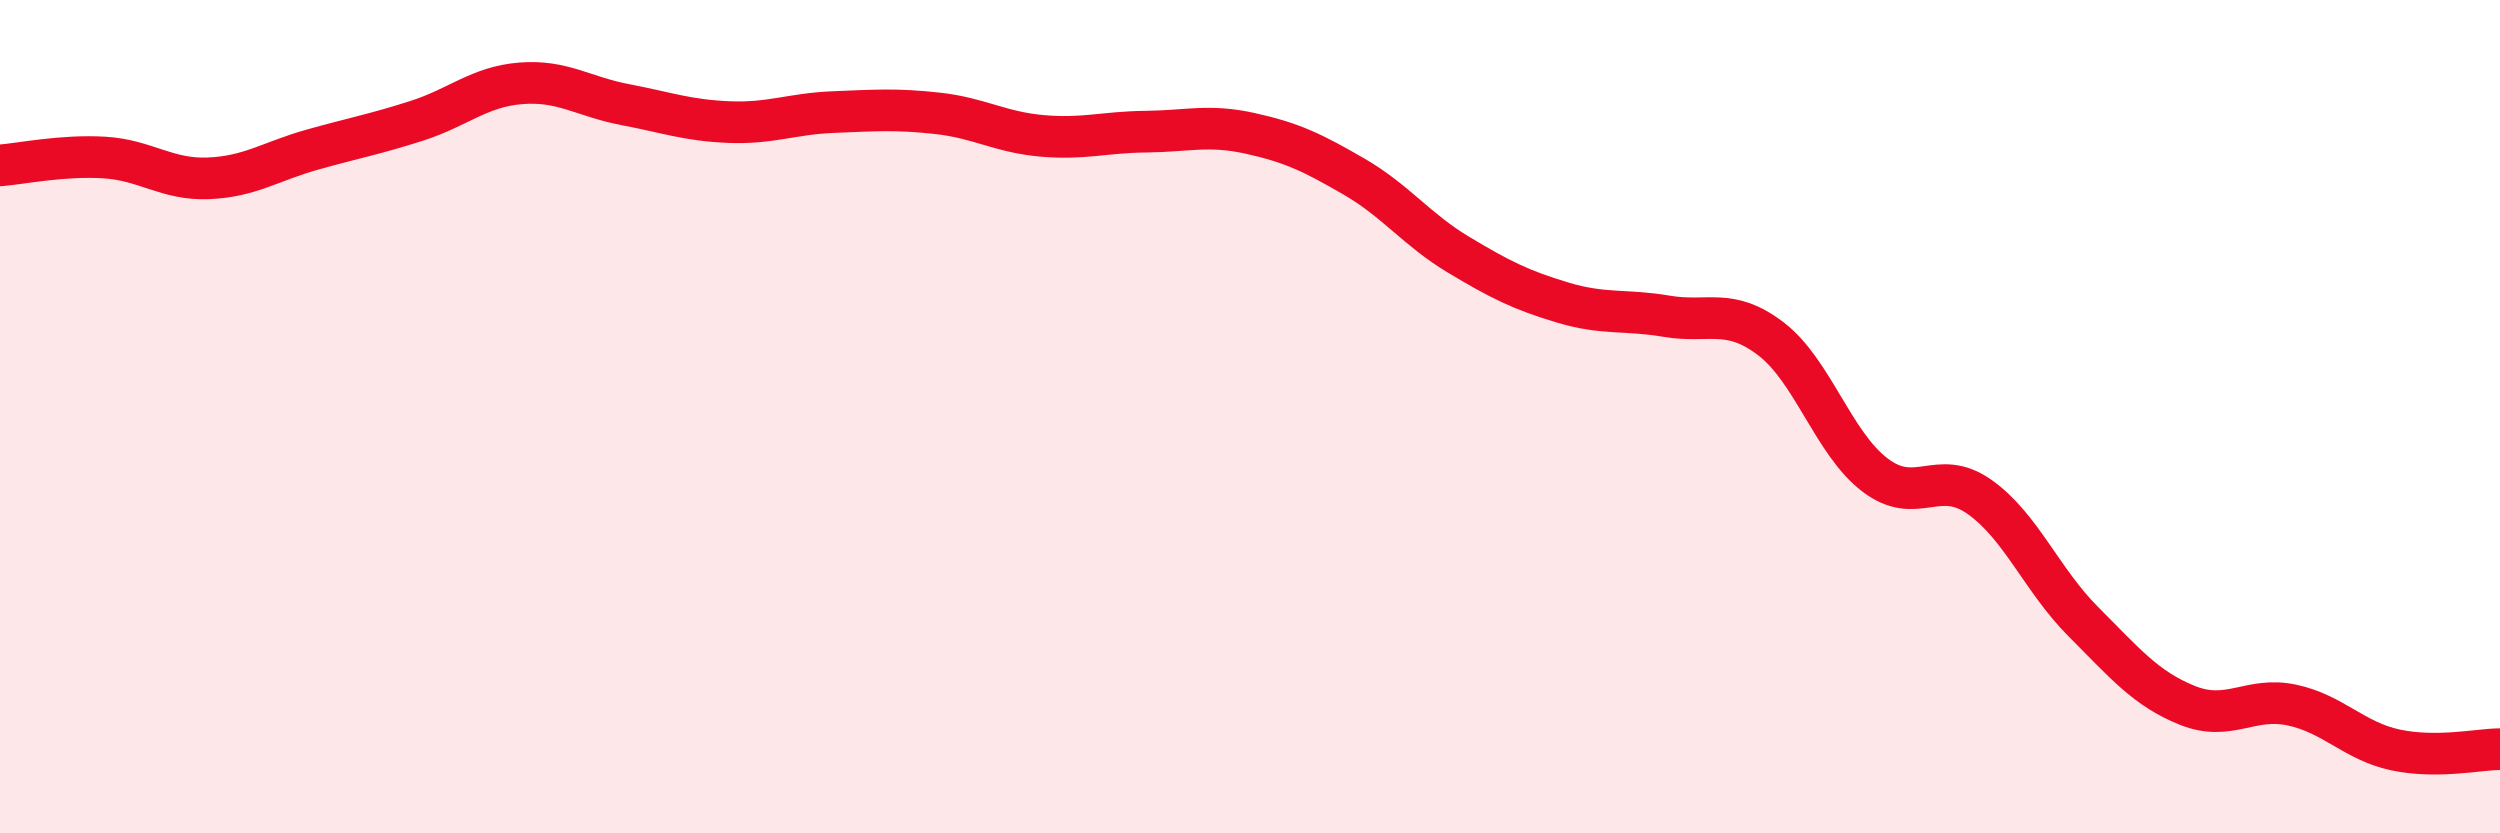
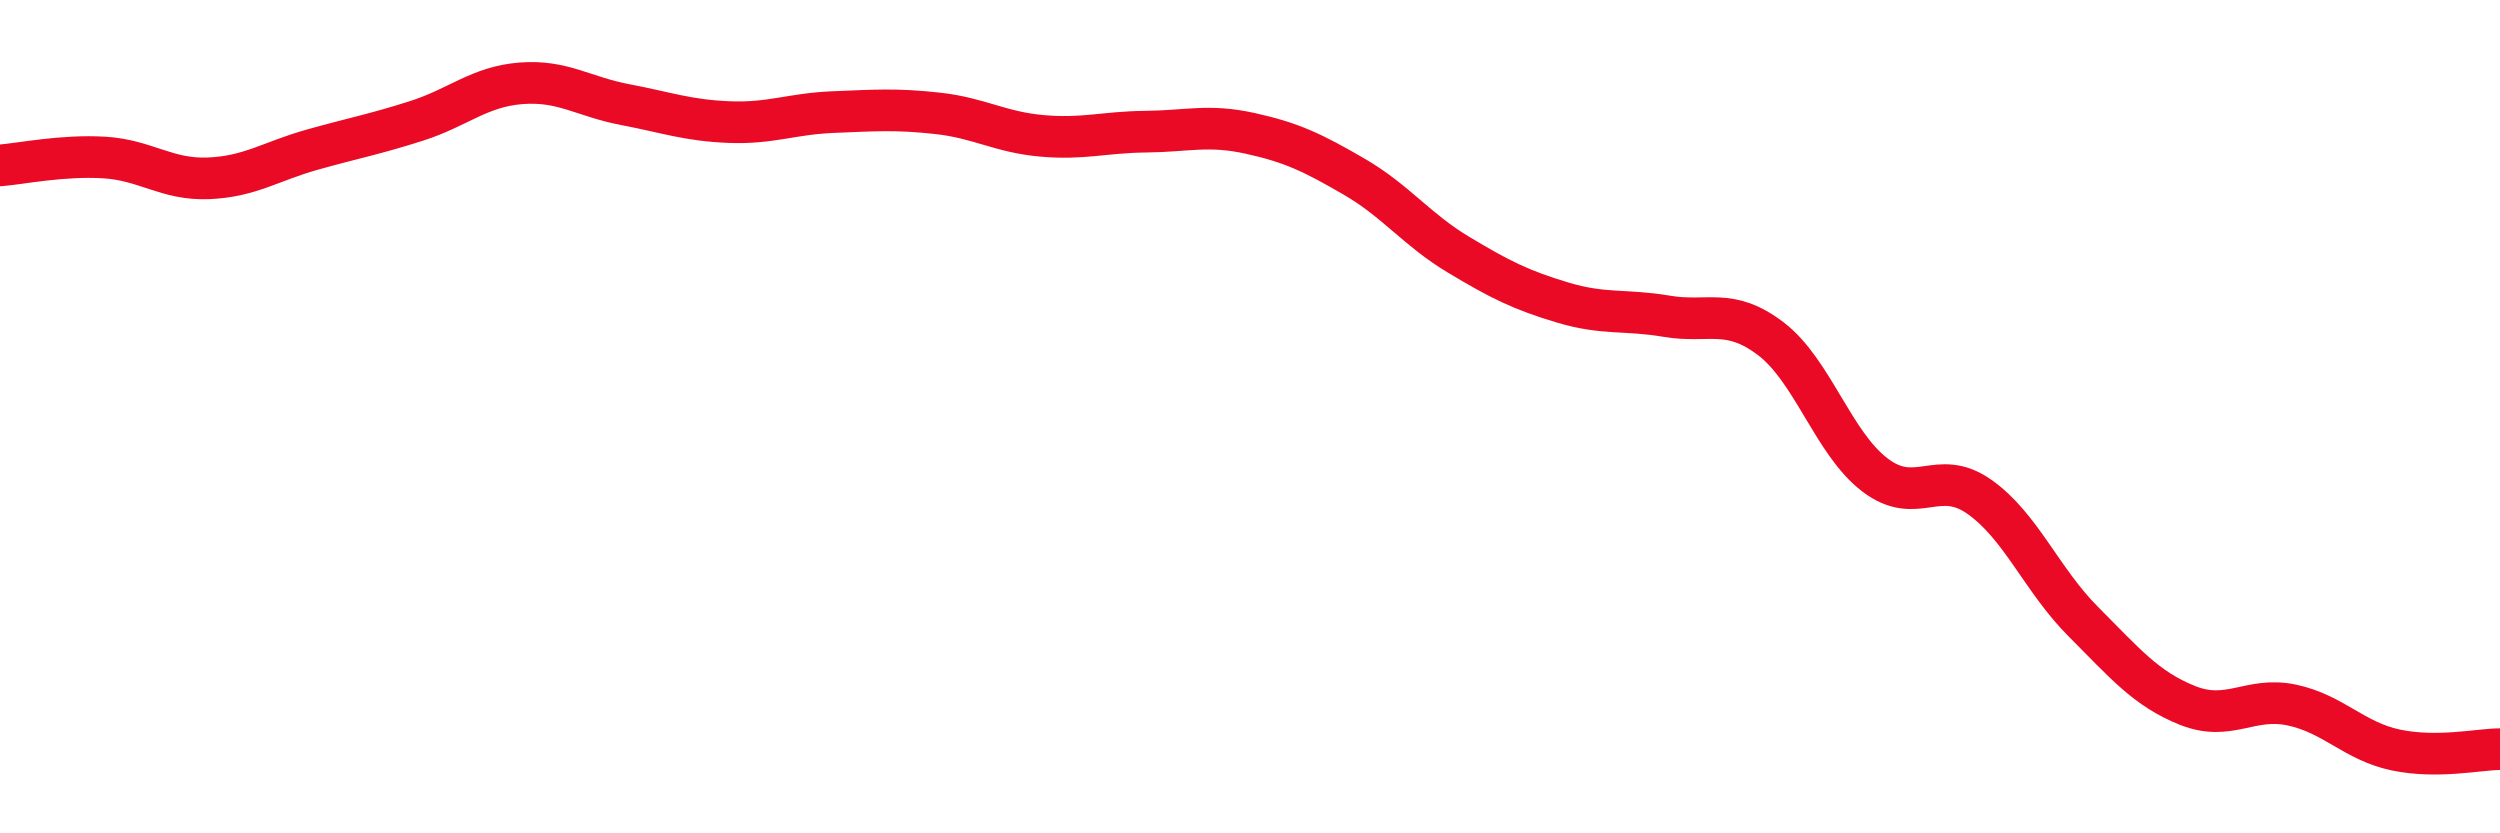
<svg xmlns="http://www.w3.org/2000/svg" width="60" height="20" viewBox="0 0 60 20">
-   <path d="M 0,3.97 C 0.5,3.93 1.5,3.72 2.5,3.78 C 3.5,3.84 4,4.32 5,4.28 C 6,4.24 6.5,3.87 7.5,3.59 C 8.5,3.31 9,3.22 10,2.9 C 11,2.58 11.5,2.08 12.5,2 C 13.5,1.92 14,2.32 15,2.51 C 16,2.7 16.5,2.89 17.5,2.93 C 18.5,2.97 19,2.73 20,2.69 C 21,2.65 21.5,2.61 22.5,2.72 C 23.5,2.83 24,3.17 25,3.26 C 26,3.35 26.5,3.17 27.5,3.16 C 28.5,3.15 29,2.98 30,3.2 C 31,3.42 31.5,3.66 32.5,4.24 C 33.5,4.82 34,5.51 35,6.11 C 36,6.71 36.5,6.96 37.5,7.26 C 38.5,7.56 39,7.42 40,7.59 C 41,7.76 41.5,7.37 42.5,8.13 C 43.5,8.89 44,10.64 45,11.4 C 46,12.16 46.5,11.22 47.5,11.92 C 48.5,12.62 49,13.92 50,14.92 C 51,15.92 51.5,16.53 52.5,16.93 C 53.5,17.33 54,16.71 55,16.92 C 56,17.13 56.5,17.79 57.5,18 C 58.5,18.21 59.5,17.98 60,17.98L60 20L0 20Z" fill="#EB0A25" opacity="0.1" stroke-linecap="round" stroke-linejoin="round" />
  <path d="M 0,3.97 C 0.5,3.93 1.5,3.72 2.5,3.78 C 3.5,3.84 4,4.32 5,4.28 C 6,4.24 6.5,3.87 7.5,3.59 C 8.5,3.31 9,3.22 10,2.9 C 11,2.58 11.5,2.08 12.5,2 C 13.5,1.92 14,2.32 15,2.51 C 16,2.7 16.5,2.89 17.5,2.93 C 18.5,2.97 19,2.73 20,2.69 C 21,2.65 21.5,2.61 22.5,2.72 C 23.5,2.83 24,3.17 25,3.26 C 26,3.35 26.5,3.17 27.5,3.16 C 28.5,3.15 29,2.98 30,3.2 C 31,3.42 31.5,3.66 32.5,4.24 C 33.5,4.82 34,5.51 35,6.11 C 36,6.71 36.5,6.96 37.5,7.26 C 38.5,7.56 39,7.42 40,7.59 C 41,7.76 41.5,7.37 42.5,8.13 C 43.5,8.89 44,10.64 45,11.4 C 46,12.16 46.5,11.22 47.5,11.92 C 48.5,12.62 49,13.92 50,14.92 C 51,15.92 51.5,16.53 52.5,16.93 C 53.5,17.33 54,16.71 55,16.92 C 56,17.13 56.5,17.79 57.5,18 C 58.5,18.21 59.5,17.98 60,17.98" stroke="#EB0A25" stroke-width="1" fill="none" stroke-linecap="round" stroke-linejoin="round" />
</svg>